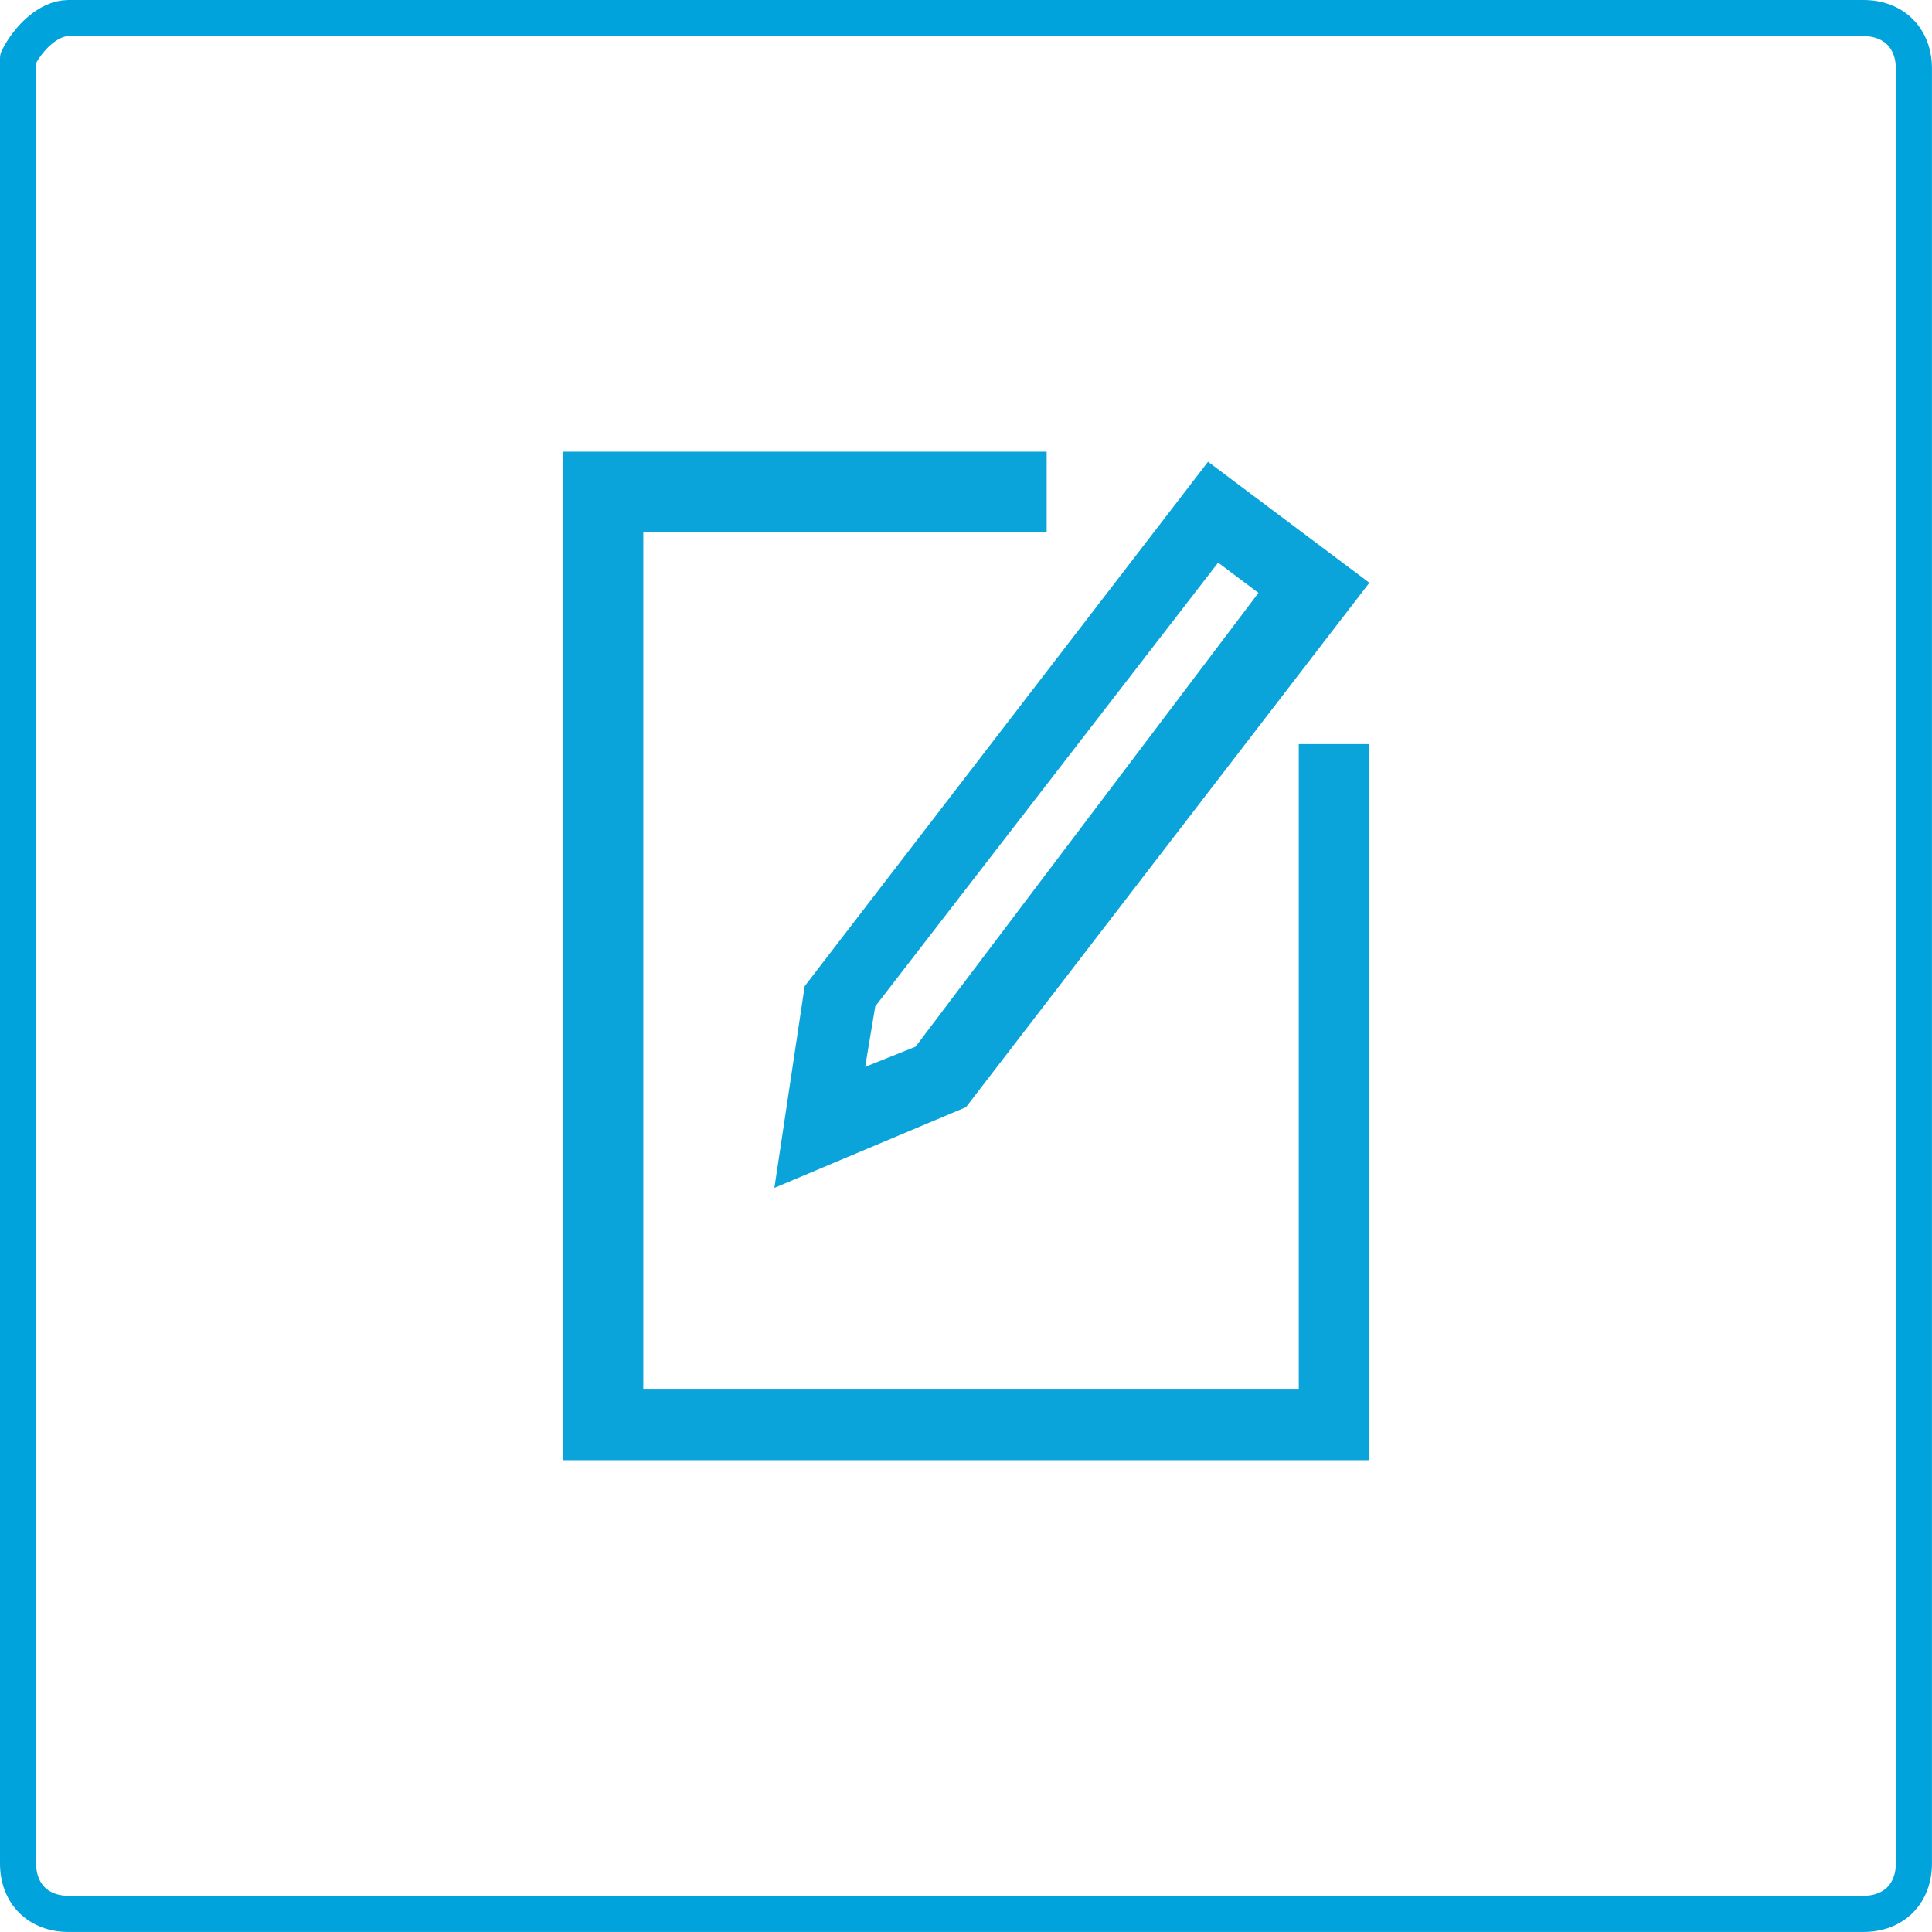
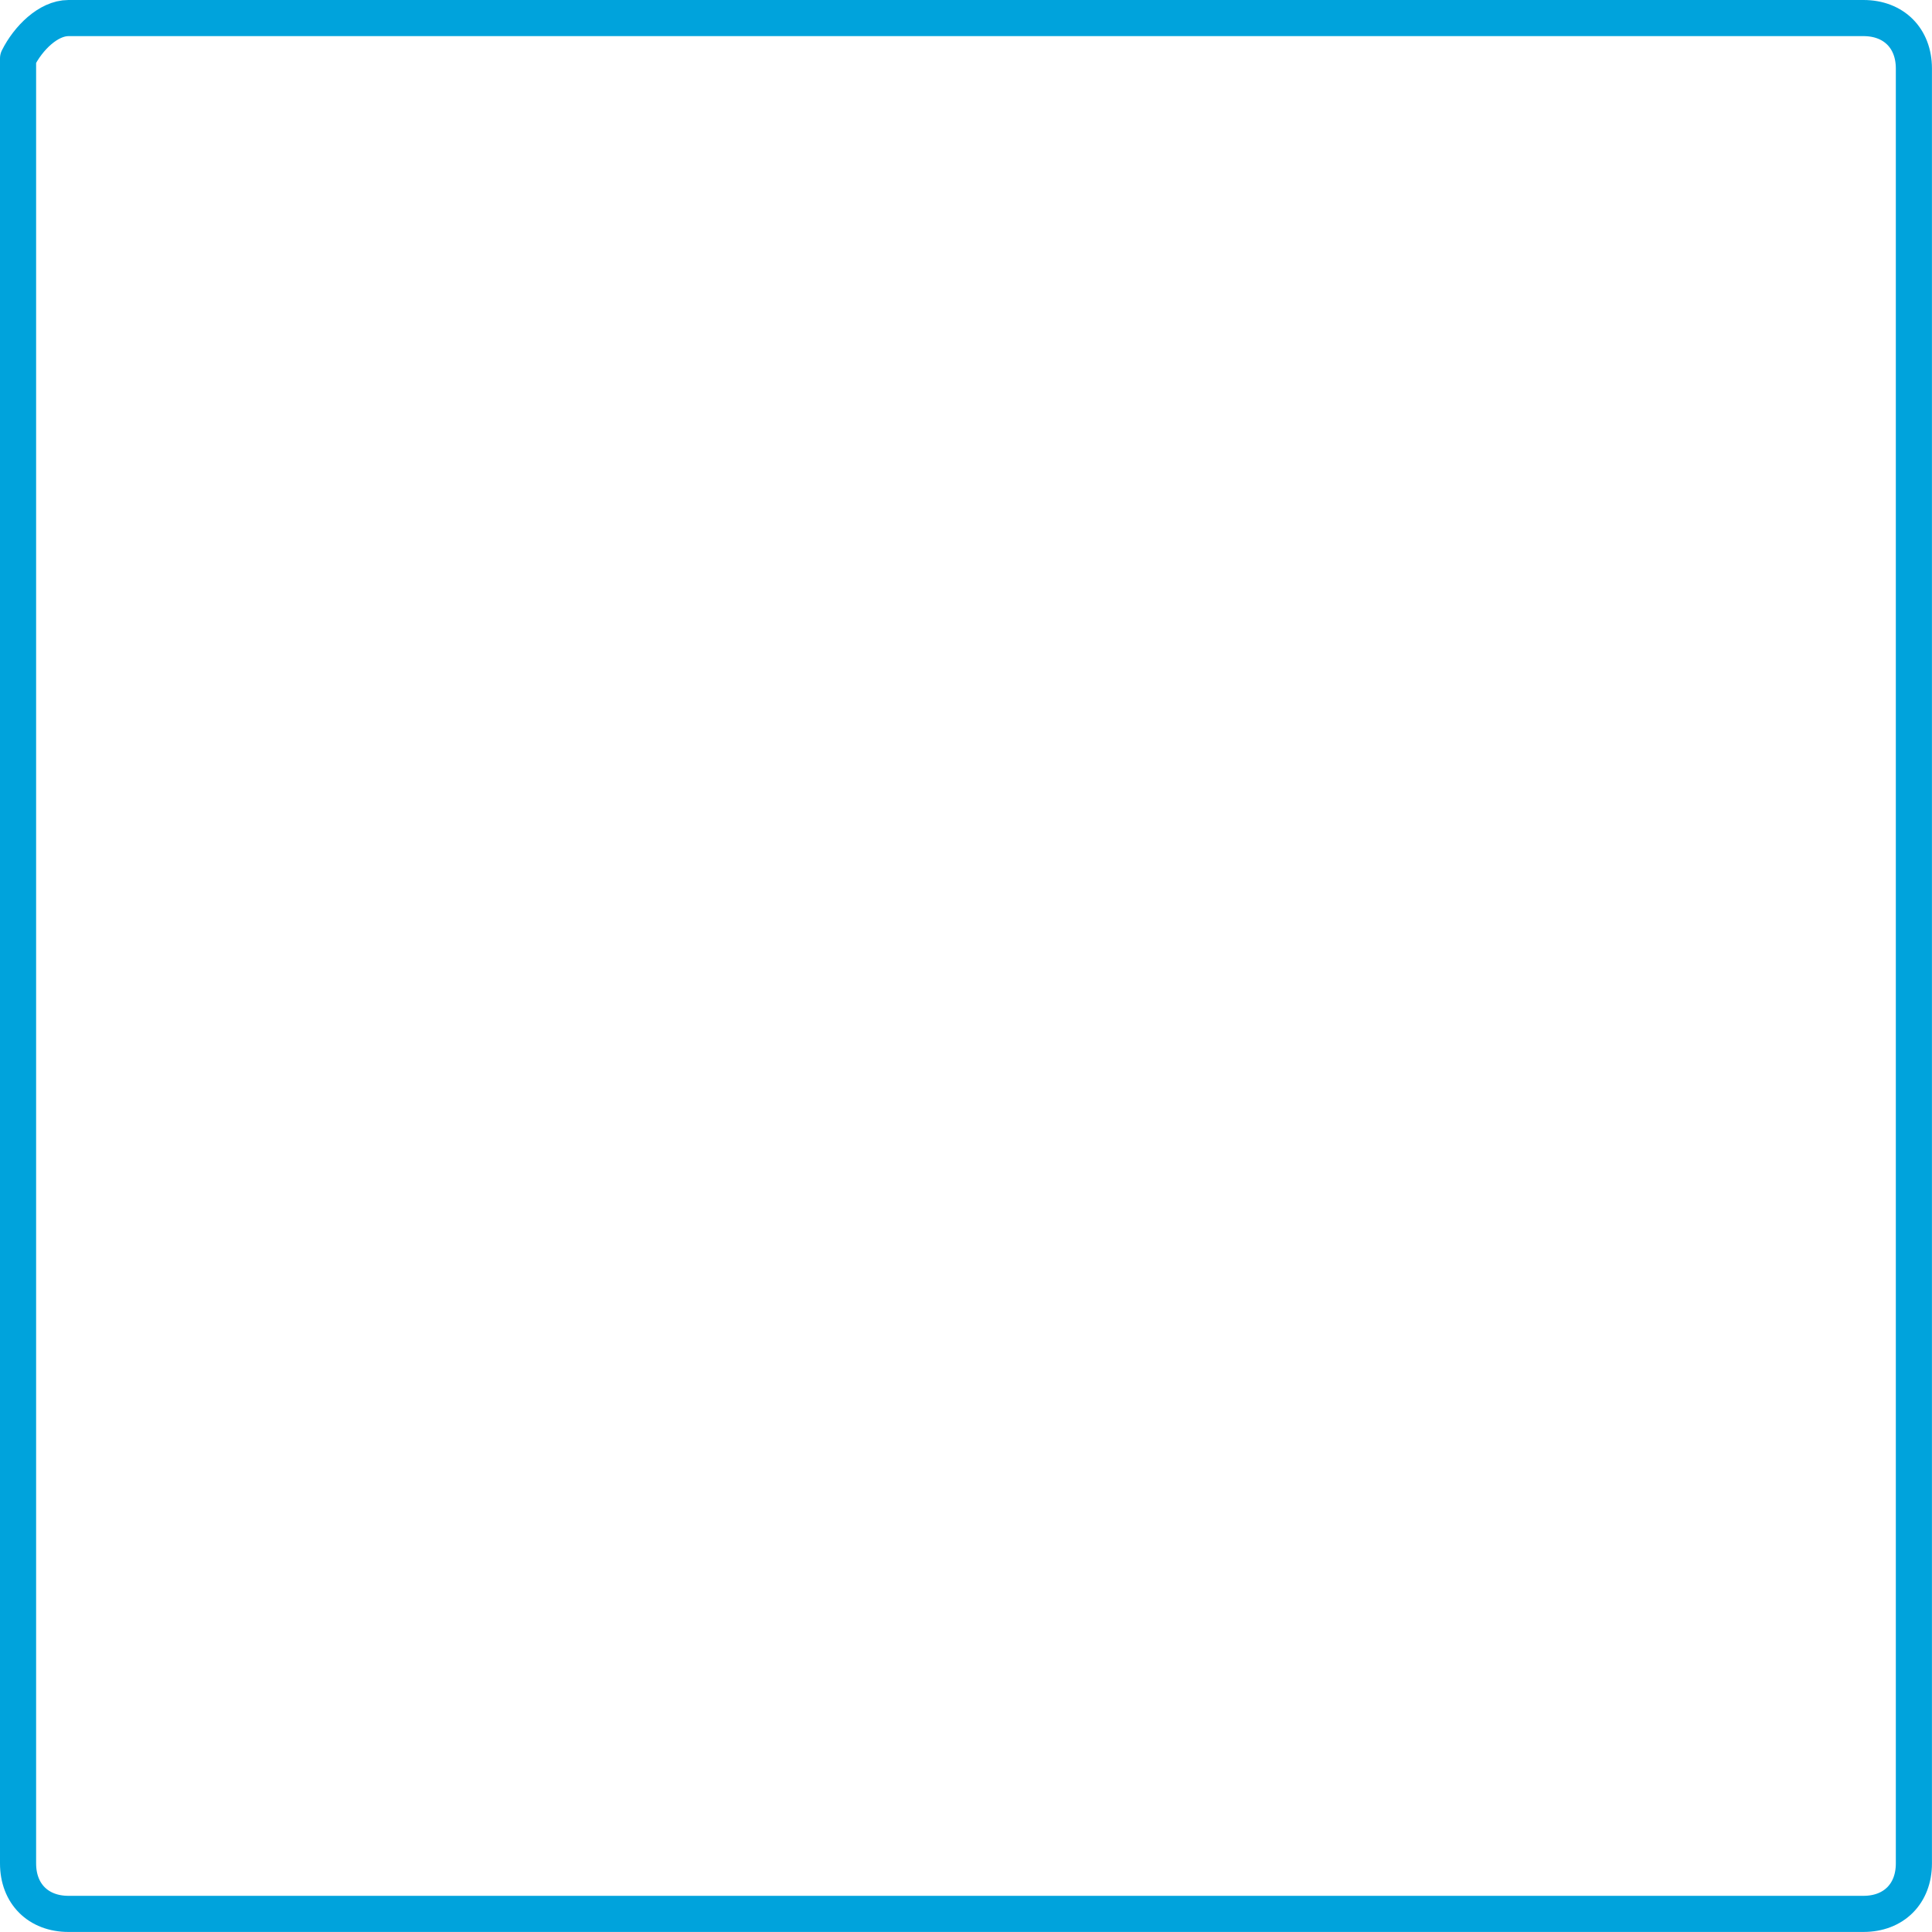
<svg xmlns="http://www.w3.org/2000/svg" version="1.1" id="Слой_1" x="0px" y="0px" viewBox="3.743 0.444 38.514 38.514" enable-background="new 3.743 0.444 38.514 38.514" xml:space="preserve">
  <g>
-     <path fill="#0AA4DA" d="M19.18,24.124L23,22.515l8.041-10.454l-3.216-2.412L19.784,20.103L19.18,24.124z    M21.191,20.505l6.835-8.845l0.804,0.603l-6.835,9.046l-1.005,0.402L21.191,20.505z M14.959,29.552   h16.082V15.278h-1.407v12.866H16.567V11.057h8.041V9.448h-9.649V29.552z" />
-   </g>
+     </g>
  <path fill="none" stroke="#00A3DC" stroke-width="0.72" stroke-linecap="round" stroke-linejoin="round" stroke-miterlimit="10" d="  M5.108,0.804h35.783c0.603,0,1.005,0.402,1.005,1.005v35.783c0,0.603-0.402,1.005-1.005,1.005H5.108  c-0.603,0-1.005-0.402-1.005-1.005V1.608C4.304,1.206,4.706,0.804,5.108,0.804z" />
</svg>